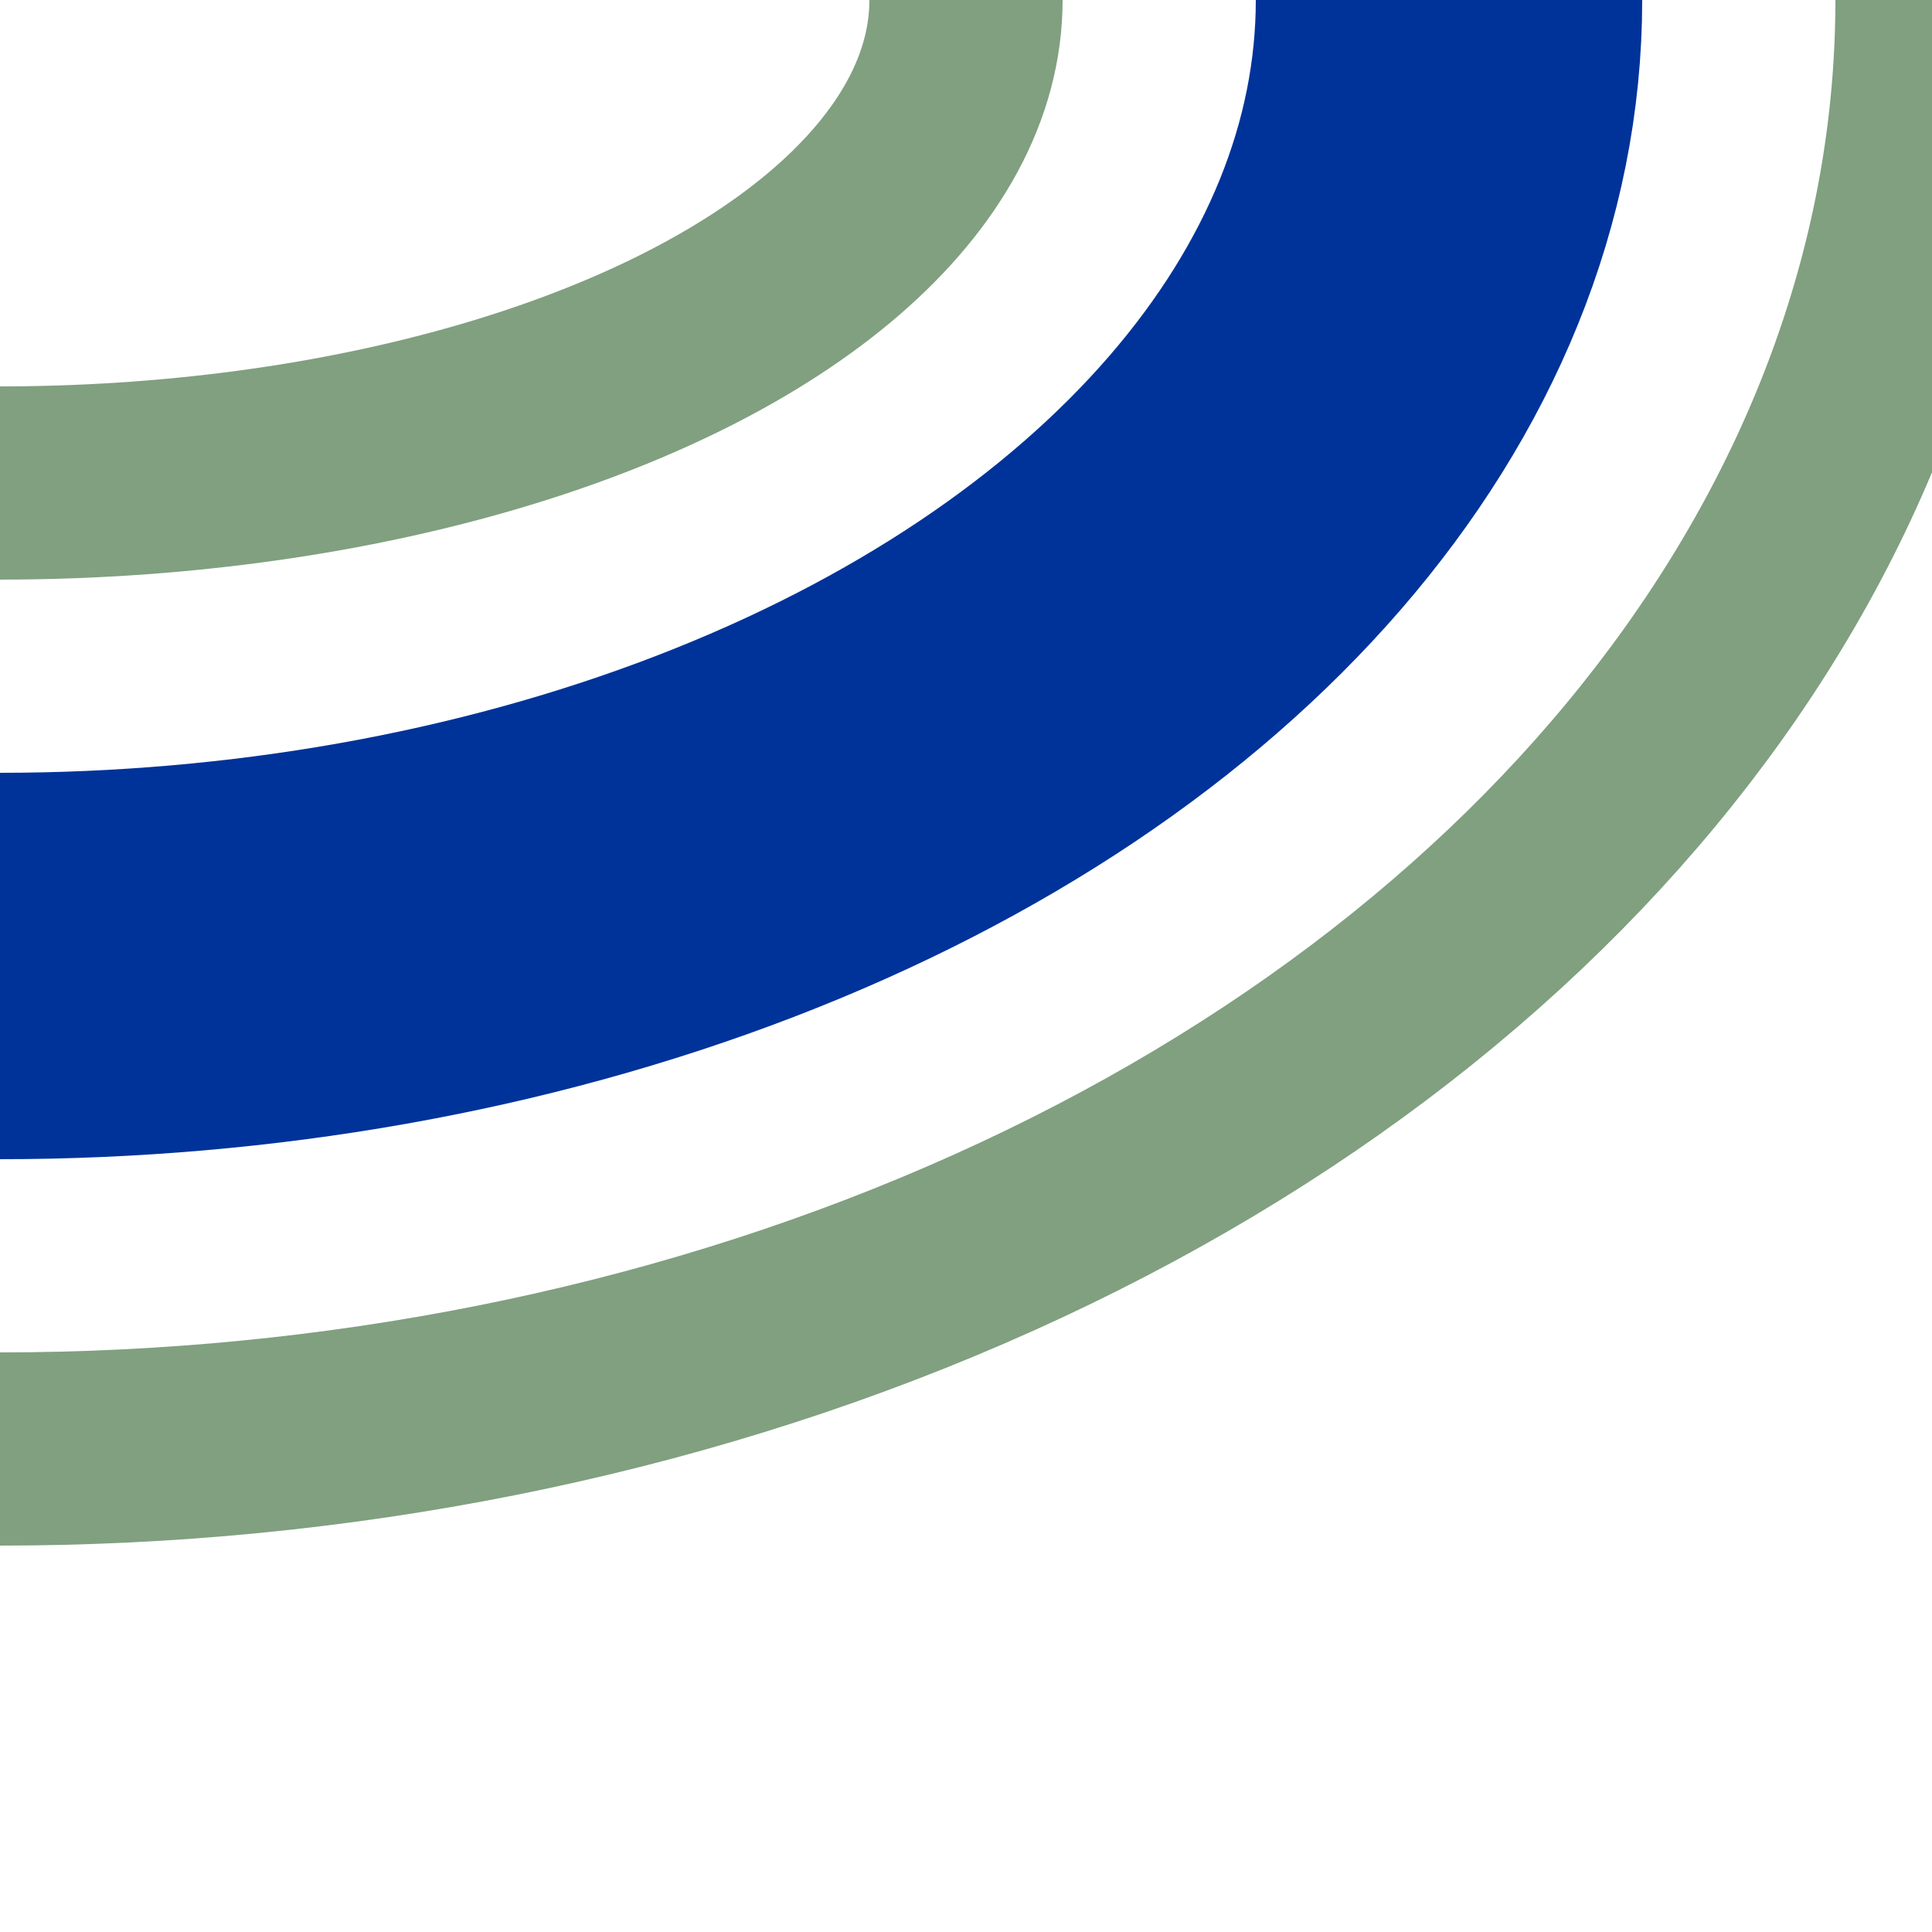
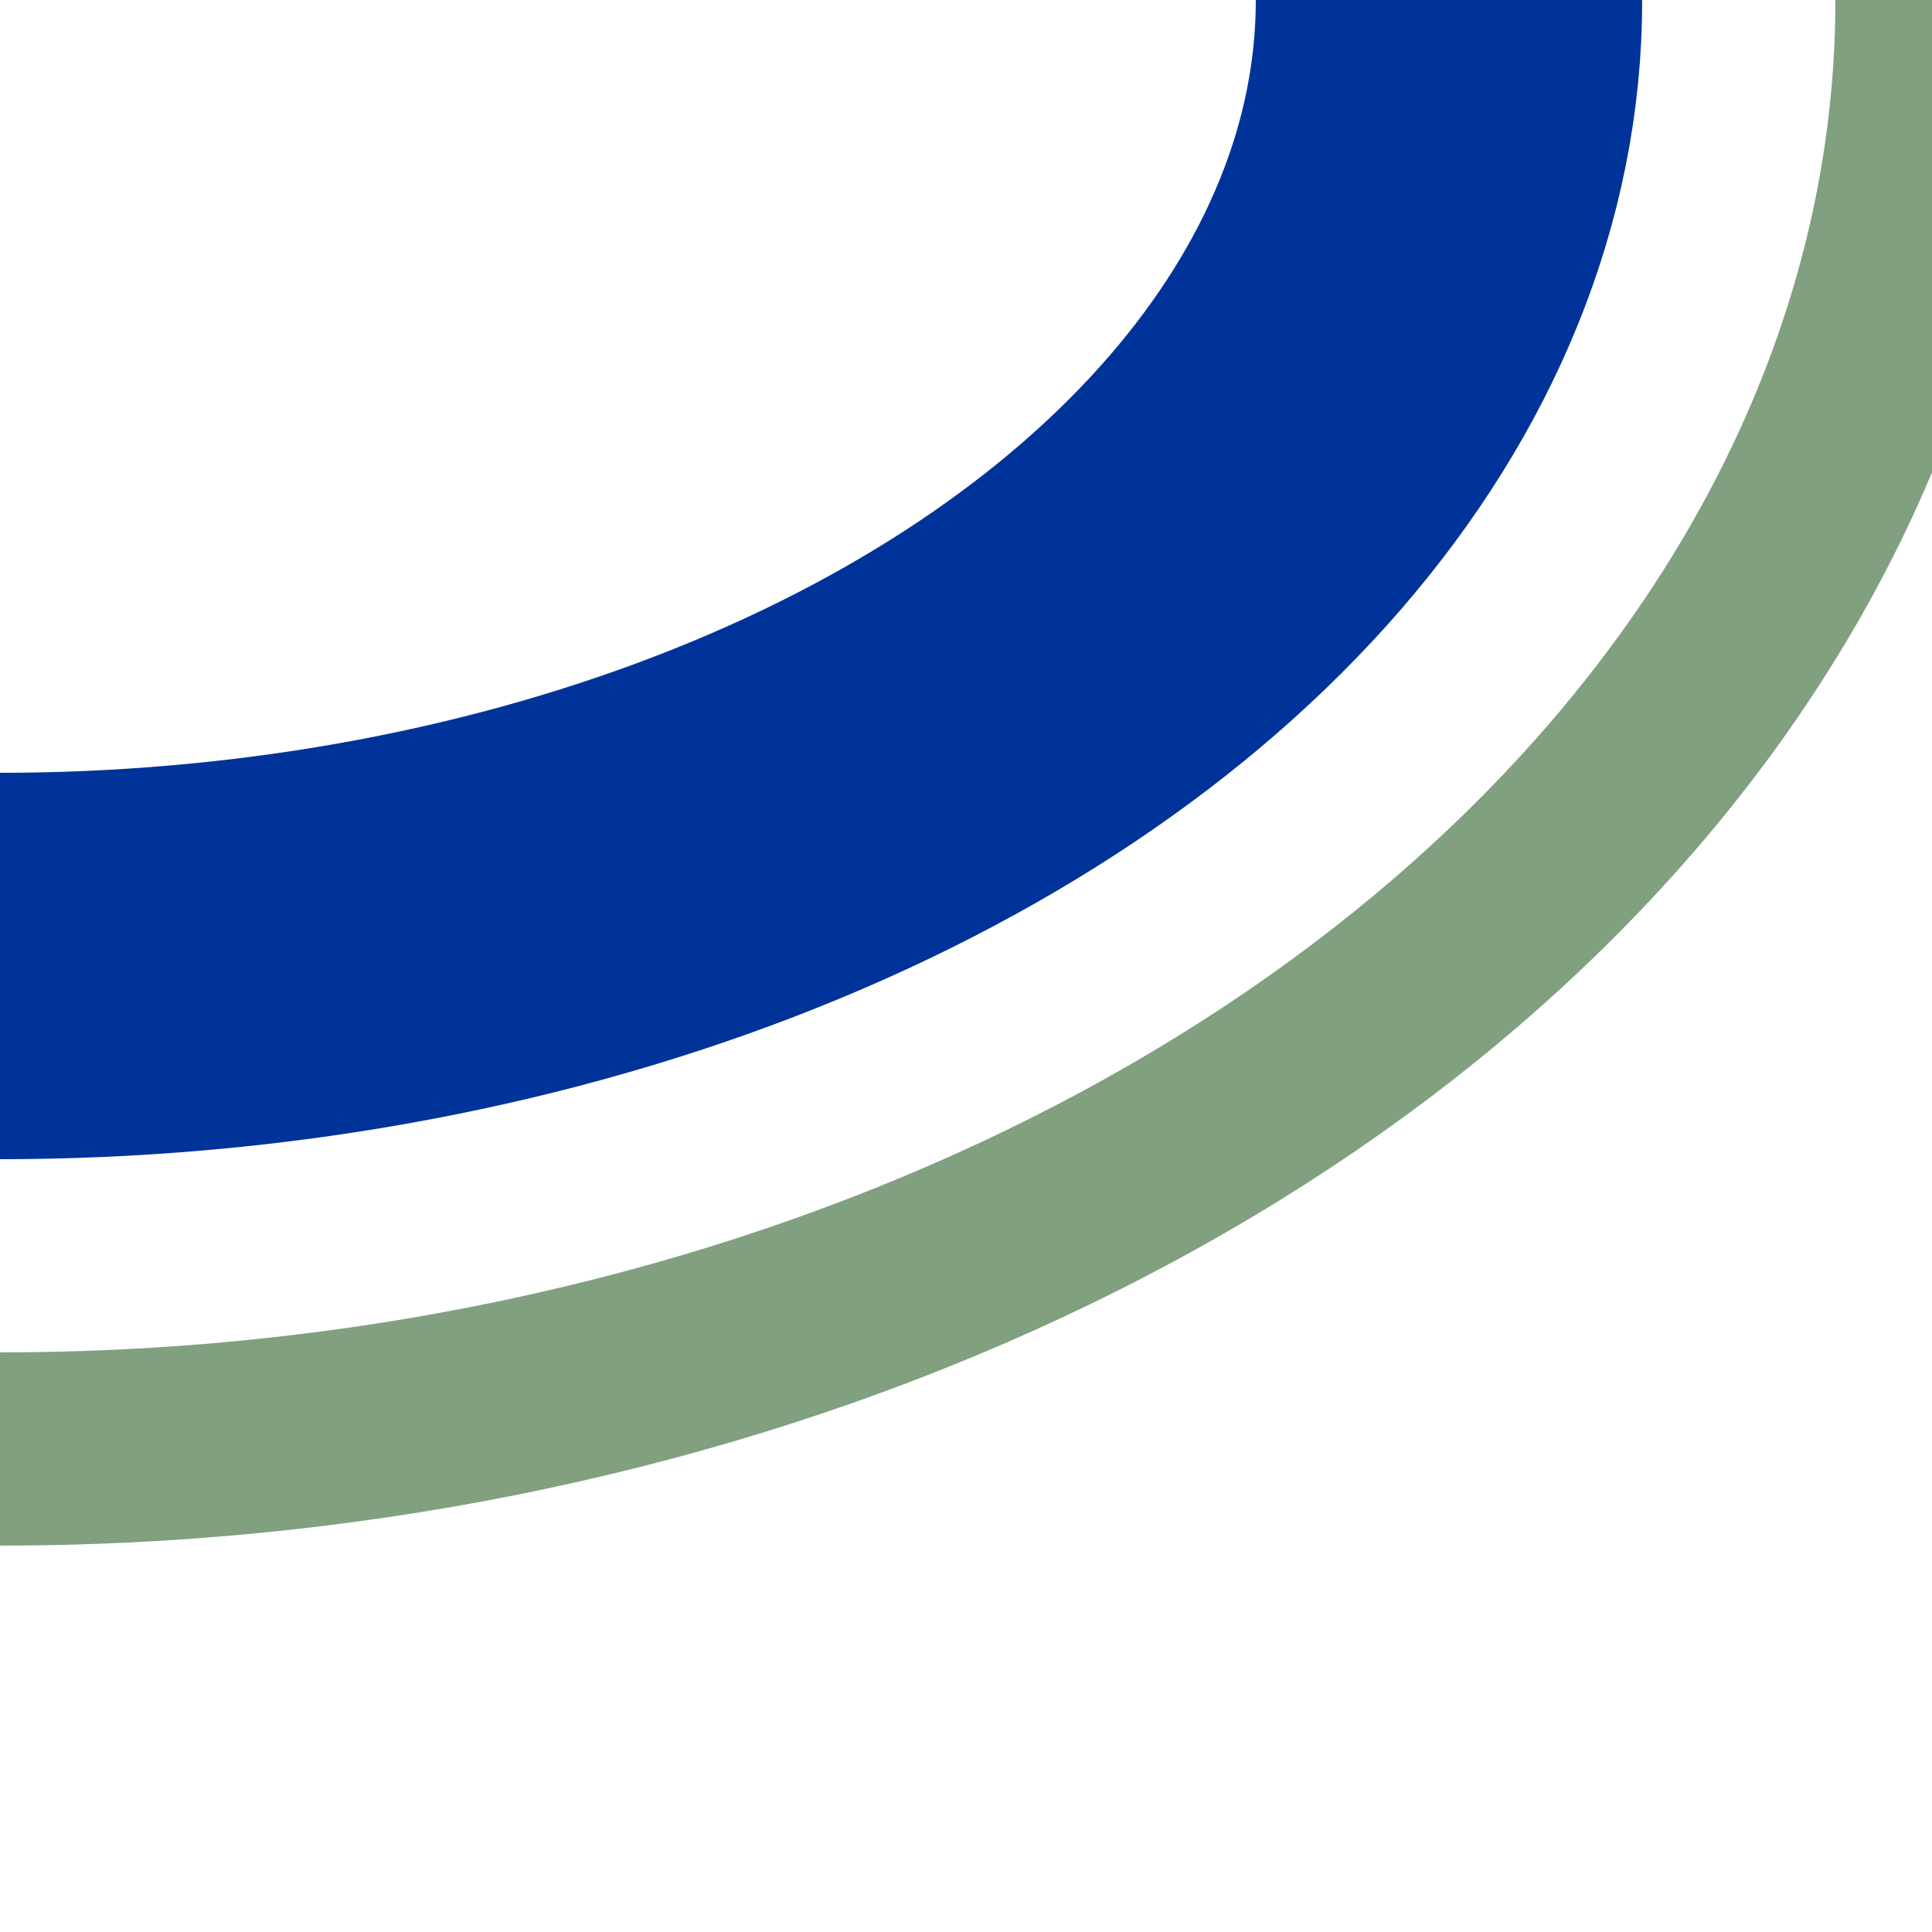
<svg xmlns="http://www.w3.org/2000/svg" width="500" height="500">
  <title>uhv-STRr</title>
  <g stroke="#003399" stroke-width="100" fill="none">
    <ellipse cx="0" cy="0" rx="375" ry="250" />
  </g>
  <g stroke="#80a080" stroke-width="50" fill="none">
    <ellipse cx="0" cy="0" rx="500" ry="375" />
-     <ellipse cx="0" cy="0" rx="250" ry="125" />
  </g>
</svg>